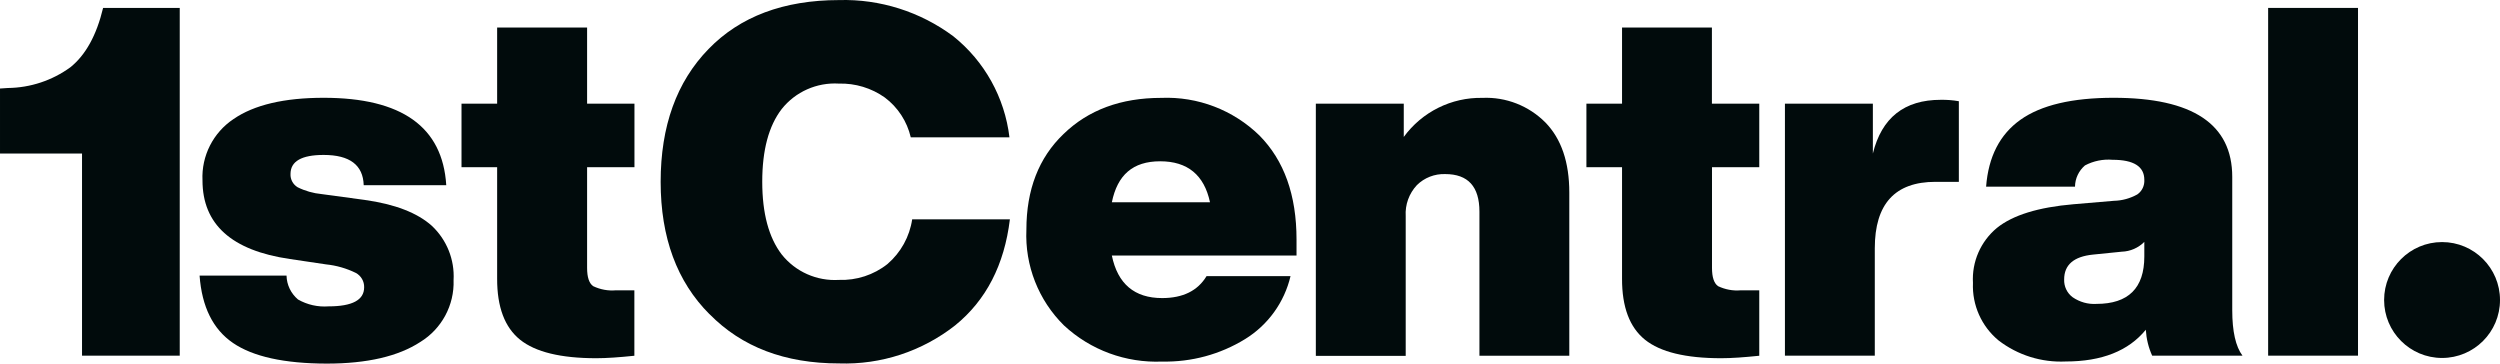
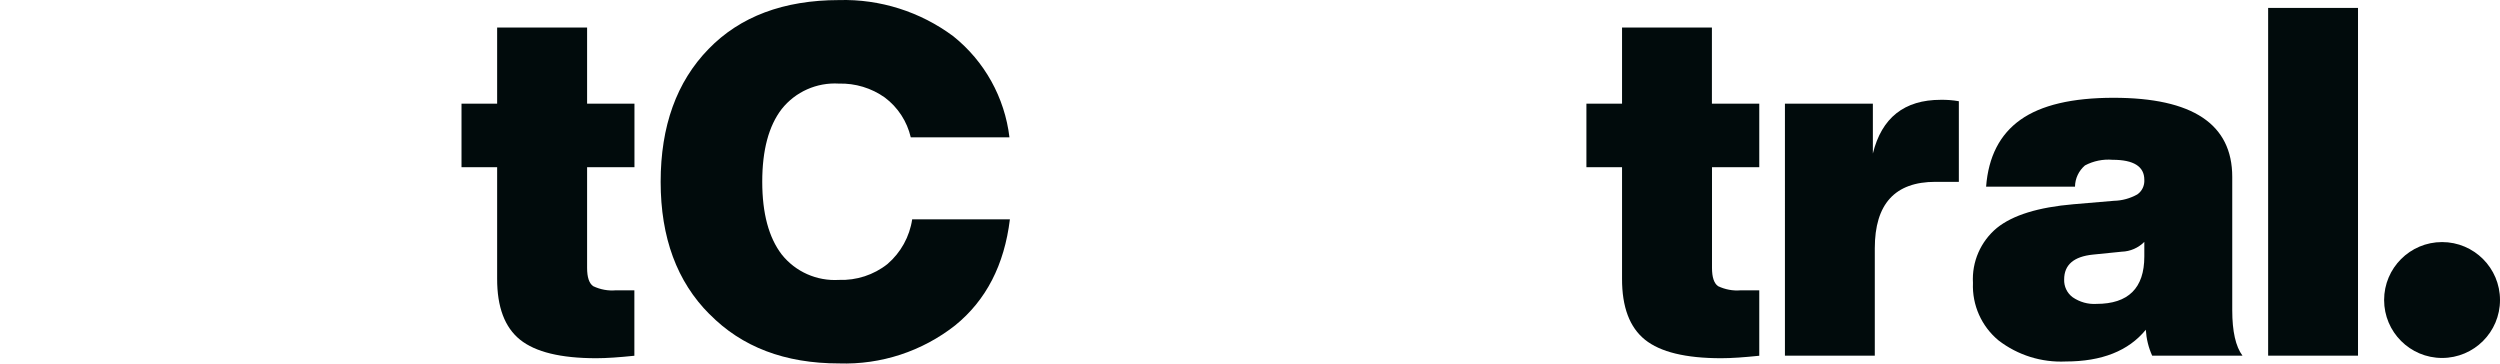
<svg xmlns="http://www.w3.org/2000/svg" id="b" width="283.47" height="41.228" viewBox="0 0 283.47 41.228">
  <defs>
    <style>.q{fill:#010b0c;stroke-width:0px;}</style>
  </defs>
  <g id="c">
    <g id="d">
      <g id="e">
-         <path id="f" class="q" d="M26.42,38.888c-2.27-1.55-3.53-4.1-3.79-7.64h9.86c.02,1.05.5,2.03,1.3,2.71,1.05.6,2.25.87,3.46.78,2.7,0,4.04-.72,4.04-2.16.02-.68-.35-1.31-.94-1.63-1.06-.52-2.2-.85-3.38-.97l-4.1-.61c-6.61-.96-9.91-3.93-9.91-8.92-.13-2.77,1.21-5.41,3.52-6.95,2.34-1.61,5.75-2.41,10.22-2.41,8.86,0,13.49,3.3,13.9,9.91h-9.36c-.07-2.29-1.59-3.43-4.54-3.43-2.51,0-3.76.72-3.76,2.16-.03.61.28,1.18.8,1.5.86.43,1.79.69,2.74.78l4.87.66c3.43.48,5.97,1.46,7.62,2.94,1.69,1.59,2.59,3.84,2.46,6.15.1,2.84-1.34,5.52-3.76,7.01-2.51,1.64-6.05,2.46-10.63,2.46-4.81-.01-8.35-.79-10.62-2.34Z" />
        <path id="g" class="q" d="M71.94,18.958h-5.37v11.41c0,1.07.23,1.76.69,2.08.8.38,1.69.55,2.57.47h2.1v7.42c-1.73.18-3.17.28-4.32.28-4.02,0-6.9-.7-8.64-2.1-1.74-1.4-2.61-3.71-2.6-6.92v-12.64h-4.04v-7.2h4.04V3.118h10.2v8.64h5.37v7.2Z" />
-         <path id="h" class="q" d="M11.69.898c-.74,3.1-1.98,5.34-3.71,6.73-2.06,1.5-4.54,2.32-7.09,2.35l-.89.06v7.37h9.3v22.92h11.08V.898h-8.69Z" />
      </g>
    </g>
    <path id="i" class="q" d="M80.45,35.628c-3.69-3.69-5.54-8.69-5.54-15.01s1.81-11.34,5.43-15.06C83.92,1.868,88.85.018,95.13.008c4.66-.13,9.22,1.32,12.96,4.1,3.55,2.84,5.83,6.95,6.37,11.46h-11.19c-.42-1.8-1.46-3.4-2.94-4.51-1.52-1.08-3.35-1.63-5.21-1.58-2.5-.15-4.92.92-6.48,2.88-1.48,1.92-2.21,4.67-2.21,8.25s.74,6.33,2.21,8.25c1.56,1.96,3.98,3.03,6.48,2.88,1.99.07,3.95-.56,5.51-1.8,1.51-1.3,2.51-3.1,2.8-5.07h11.08c-.63,5.17-2.7,9.18-6.2,12.02-3.75,2.95-8.41,4.48-13.18,4.32-6.13,0-11.02-1.86-14.68-5.59v.01Z" />
-     <path id="j" class="q" d="M147,28.978h-20.93c.66,3.21,2.57,4.82,5.7,4.82,2.36,0,4.04-.83,5.04-2.49h9.52c-.7,2.97-2.55,5.54-5.15,7.14-2.83,1.74-6.09,2.62-9.41,2.55-4.11.17-8.12-1.3-11.13-4.1-2.89-2.85-4.44-6.79-4.26-10.85,0-4.54,1.4-8.16,4.21-10.85,2.81-2.73,6.5-4.1,11.08-4.1,4.14-.17,8.16,1.37,11.13,4.26,2.81,2.84,4.21,6.77,4.21,11.8v1.82h-.01ZM126.07,22.938h11.13c-.66-3.1-2.55-4.65-5.65-4.65s-4.85,1.55-5.48,4.65Z" />
-     <path id="k" class="q" d="M175.23,13.888c1.81,1.86,2.71,4.51,2.71,7.95v18.5h-10.19v-16.34c0-2.84-1.29-4.26-3.88-4.26-1.2-.04-2.36.41-3.21,1.25-.89.95-1.35,2.22-1.27,3.52v15.84h-10.19V11.758h9.97v3.77c2.07-2.84,5.4-4.5,8.92-4.43,2.67-.12,5.26.9,7.14,2.79h0Z" />
    <path id="l" class="q" d="M199.49,18.958h-5.37v11.41c0,1.07.23,1.76.69,2.08.8.38,1.69.55,2.57.47h2.1v7.42c-1.73.18-3.17.28-4.32.28-4.02,0-6.9-.7-8.64-2.1-1.74-1.4-2.61-3.71-2.6-6.92v-12.64h-4.04v-7.2h4.04V3.118h10.19v8.64h5.37v7.2h.01Z" />
    <path id="m" class="q" d="M222.11,11.478v9.14h-2.66c-4.58,0-6.87,2.51-6.87,7.53v12.18h-10.19V11.758h9.97v5.65c1-4.06,3.57-6.09,7.7-6.09.69-.01,1.37.04,2.05.16Z" />
    <path id="n" class="q" d="M244.03,40.328c-.42-.93-.66-1.92-.72-2.94-1.96,2.4-4.99,3.6-9.08,3.6-2.74.13-5.43-.71-7.61-2.38-1.94-1.6-3.02-4.02-2.91-6.53-.14-2.39.87-4.7,2.71-6.23,1.81-1.46,4.71-2.35,8.69-2.69l4.6-.39c.92-.02,1.82-.27,2.63-.72.54-.37.84-1,.8-1.66,0-1.51-1.2-2.27-3.6-2.27-1.08-.09-2.17.13-3.13.64-.7.6-1.12,1.48-1.13,2.41h-10.08c.26-3.4,1.56-5.93,3.9-7.59s5.86-2.49,10.55-2.49c8.97,0,13.46,2.99,13.46,8.97v15.12c0,2.4.39,4.12,1.16,5.15h-10.24ZM243.14,29.088v-1.66c-.68.68-1.59,1.08-2.55,1.11l-3.27.33c-2.18.22-3.27,1.16-3.27,2.82-.03.79.33,1.55.97,2.02.79.54,1.73.81,2.69.75,3.62,0,5.43-1.79,5.43-5.37h0Z" />
    <path id="o" class="q" d="M257.18,40.328V.898h10.19v39.43h-10.19Z" />
    <circle id="p" class="q" cx="276.9" cy="34.018" r="6.57" />
  </g>
</svg>